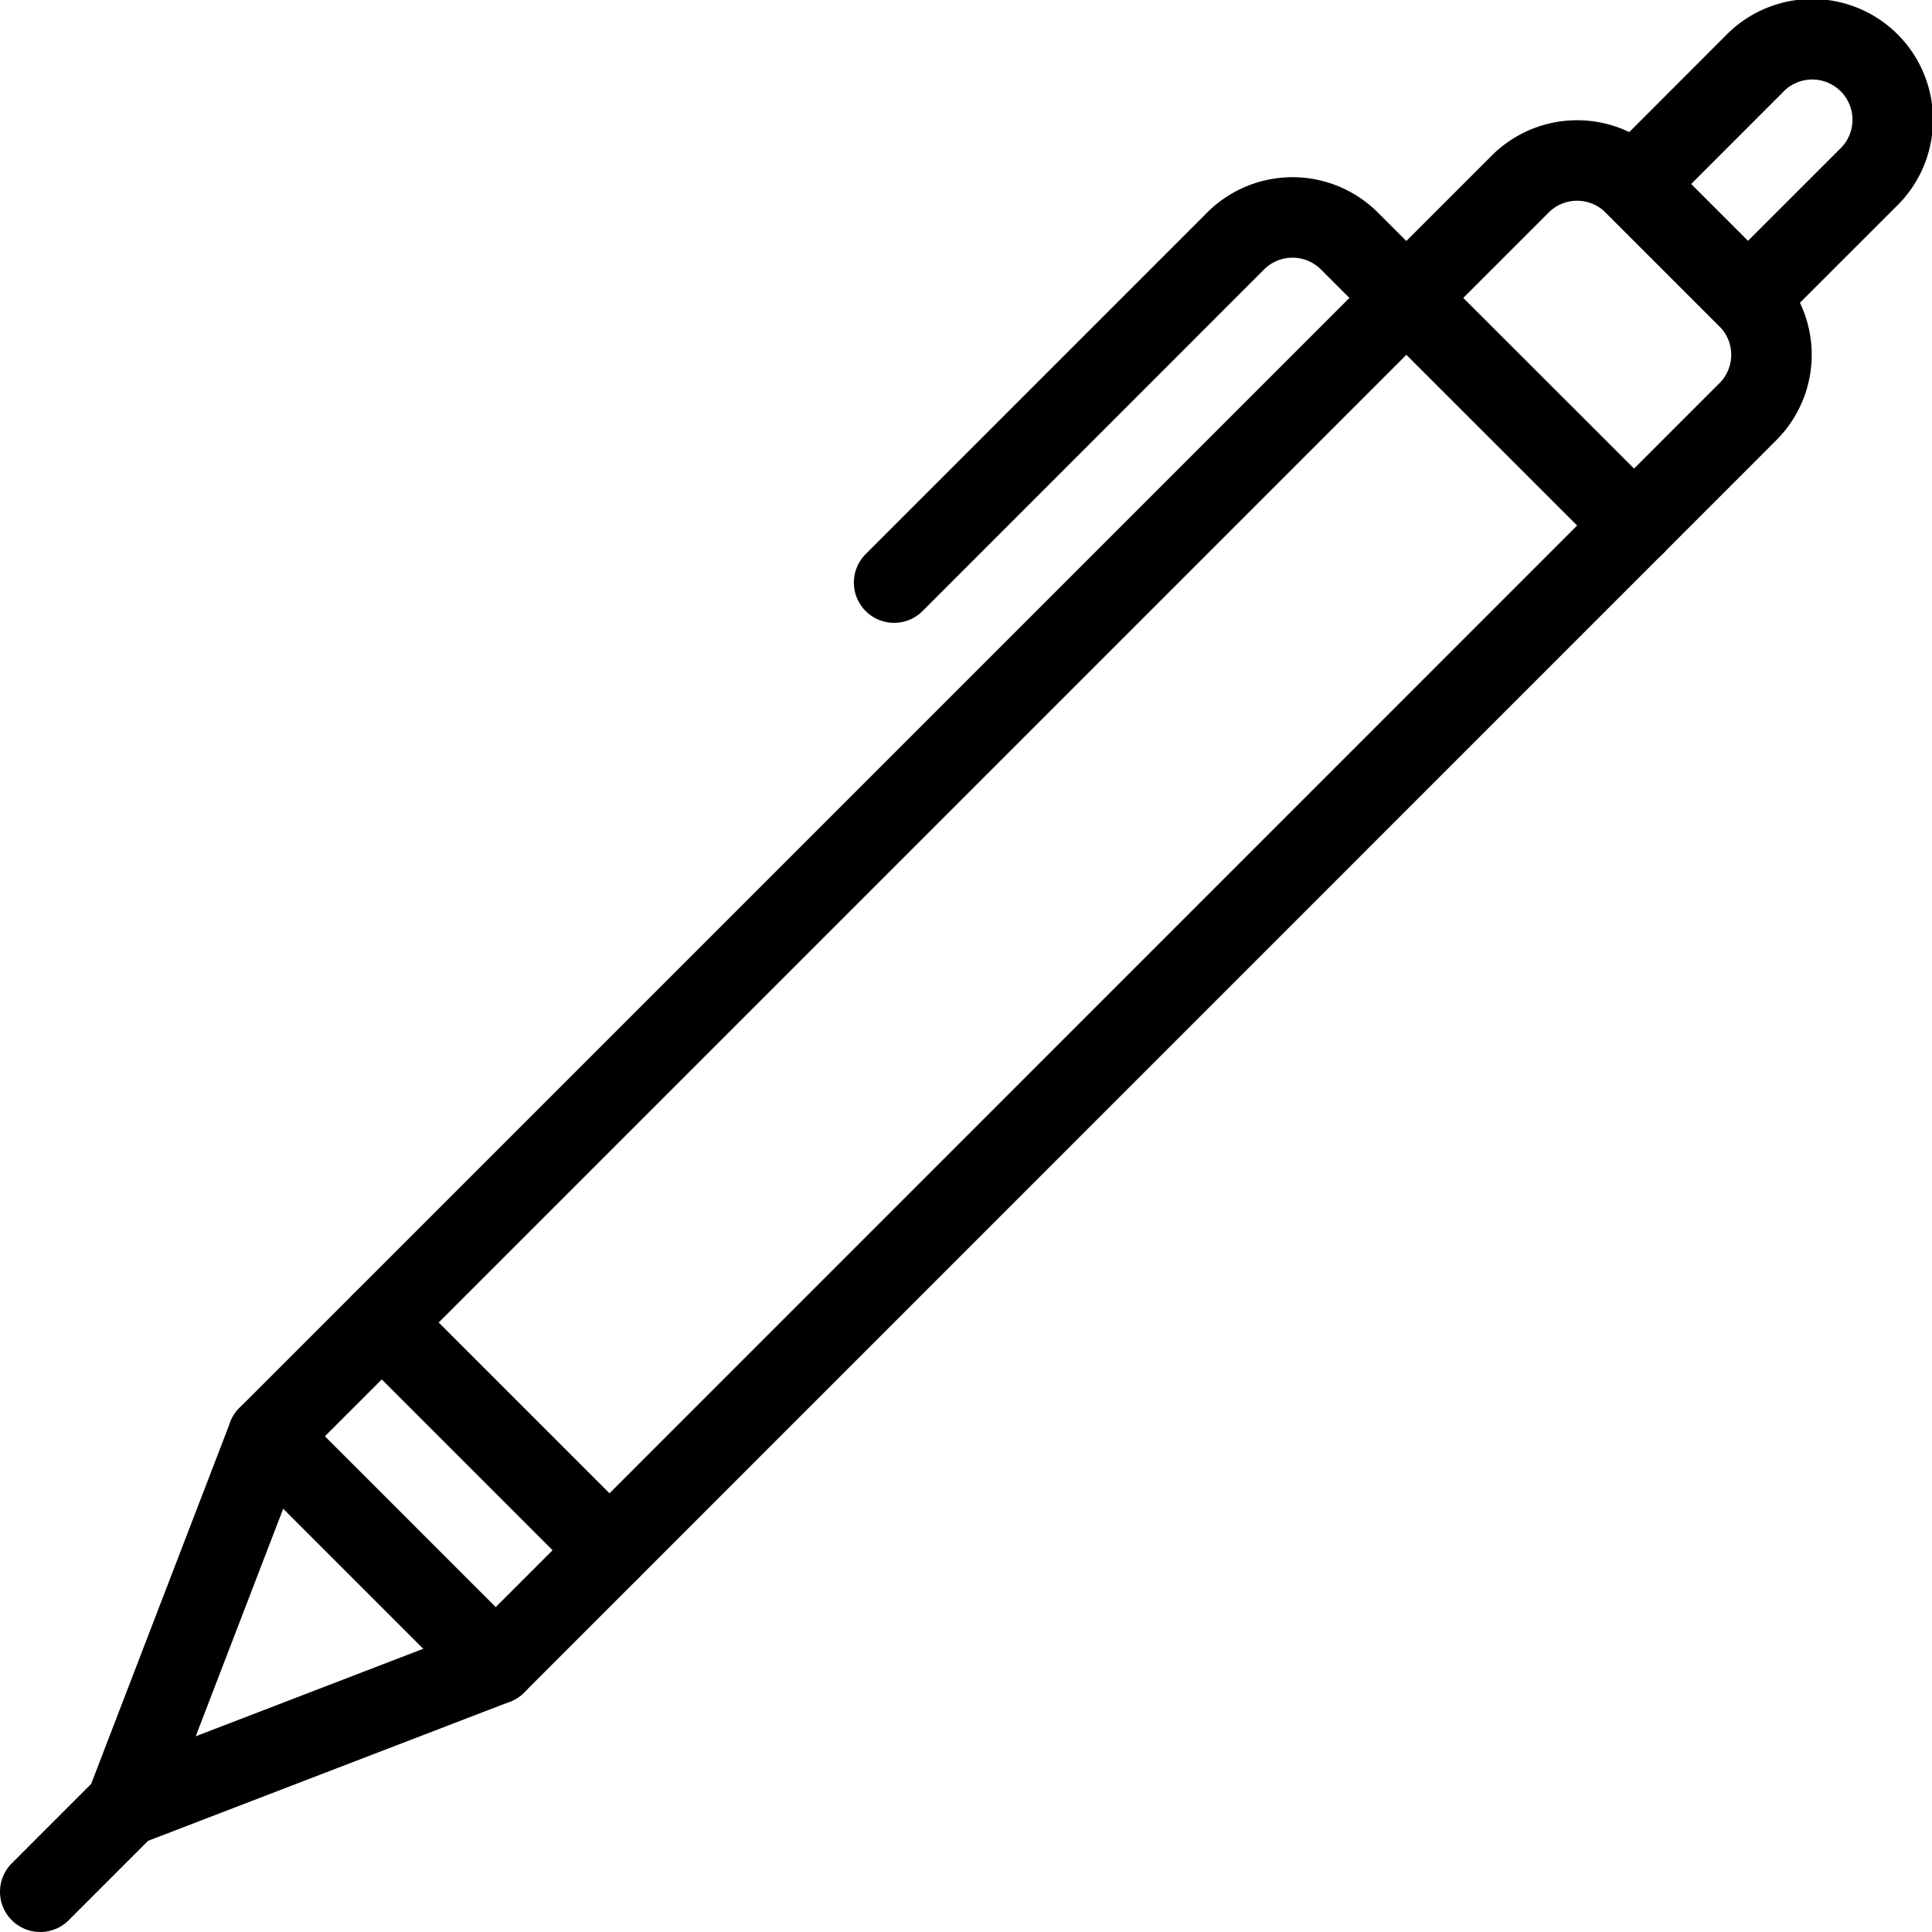
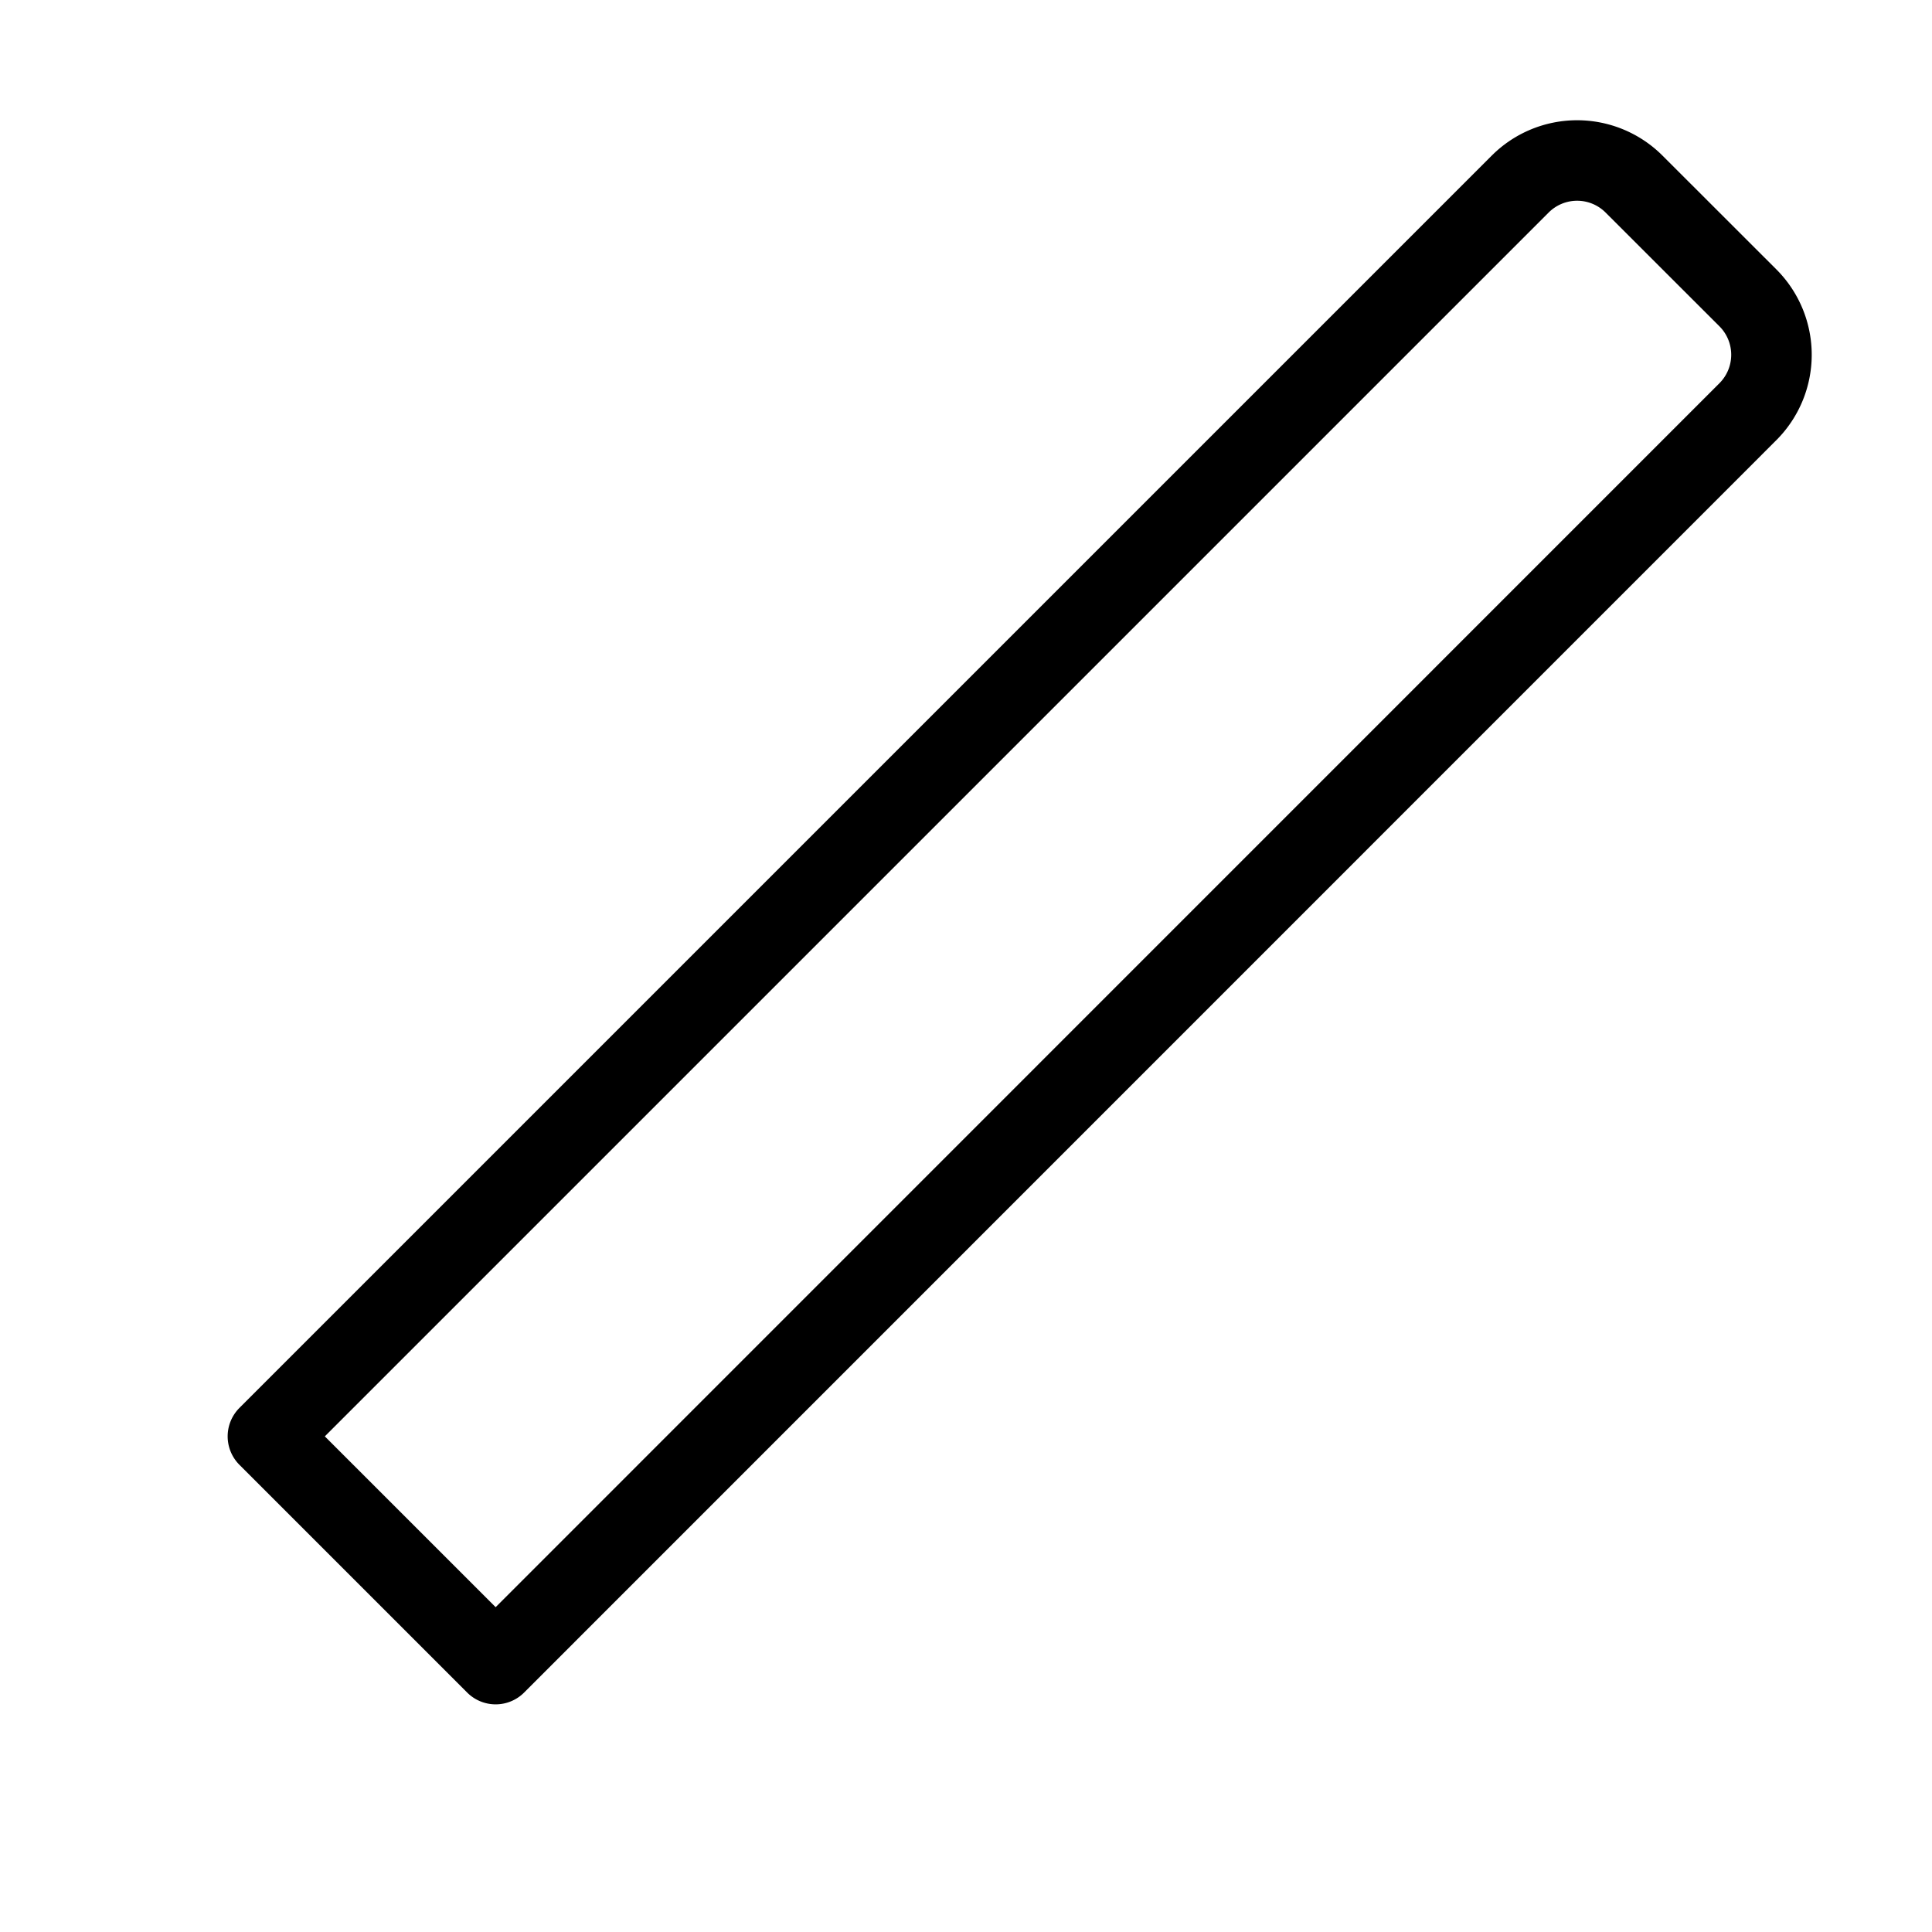
<svg xmlns="http://www.w3.org/2000/svg" viewBox="0 0 24 24">
  <g transform="matrix(1,0,0,1,0,0)">
    <path d="M20.299 2.287 21.713 3.7a1 1 0 0 1 0 1.414L6.157 20.672h0l-2.829-2.829h0L18.884 2.287a1 1 0 0 1 1.415 0z" fill="none" stroke="#000000" stroke-linecap="round" stroke-linejoin="round" />
-     <path d="m20.3 6.529-3.537-3.535a1 1 0 0 0-1.414 0l-4.242 4.243M21.713 3.7 20.3 2.287 21.793.793a1 1 0 1 1 1.414 1.414zM4.743 16.429l2.828 2.828m-4.243-1.414-1.767 4.596 4.596-1.767-2.829-2.829zm-1.767 4.596L.5 23.5" fill="none" stroke="#000000" stroke-linecap="round" stroke-linejoin="round" />
  </g>
</svg>